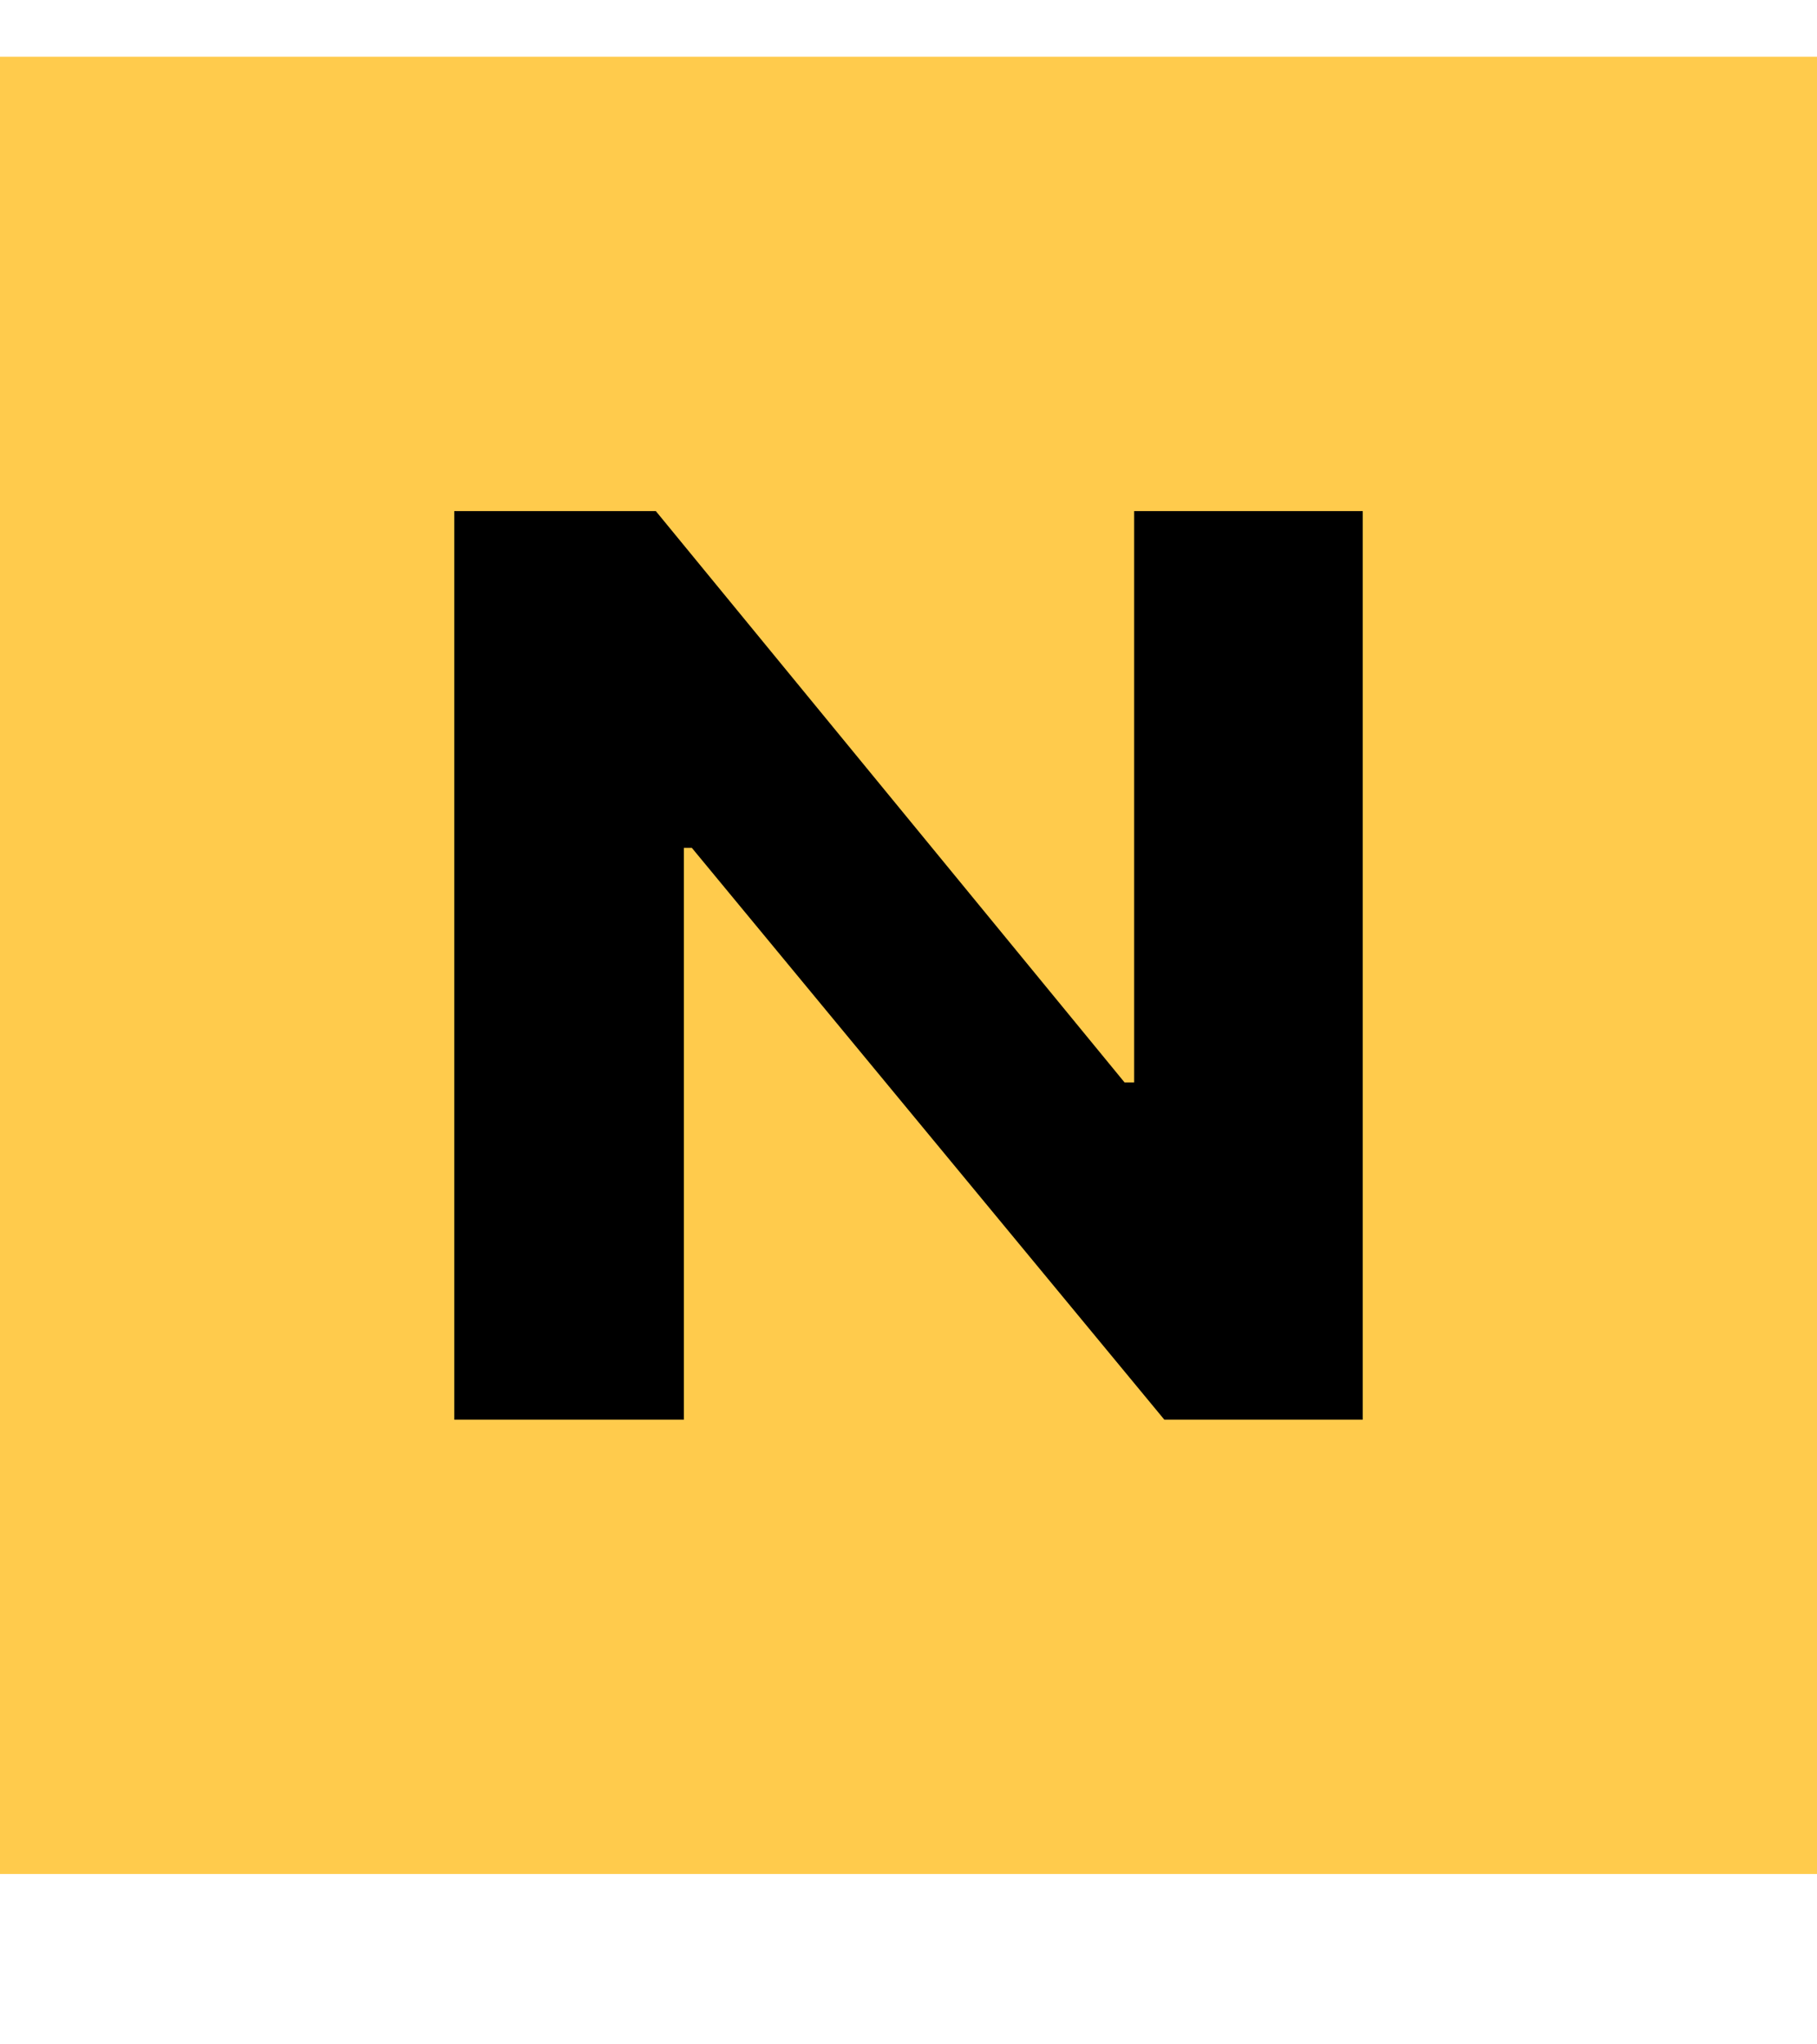
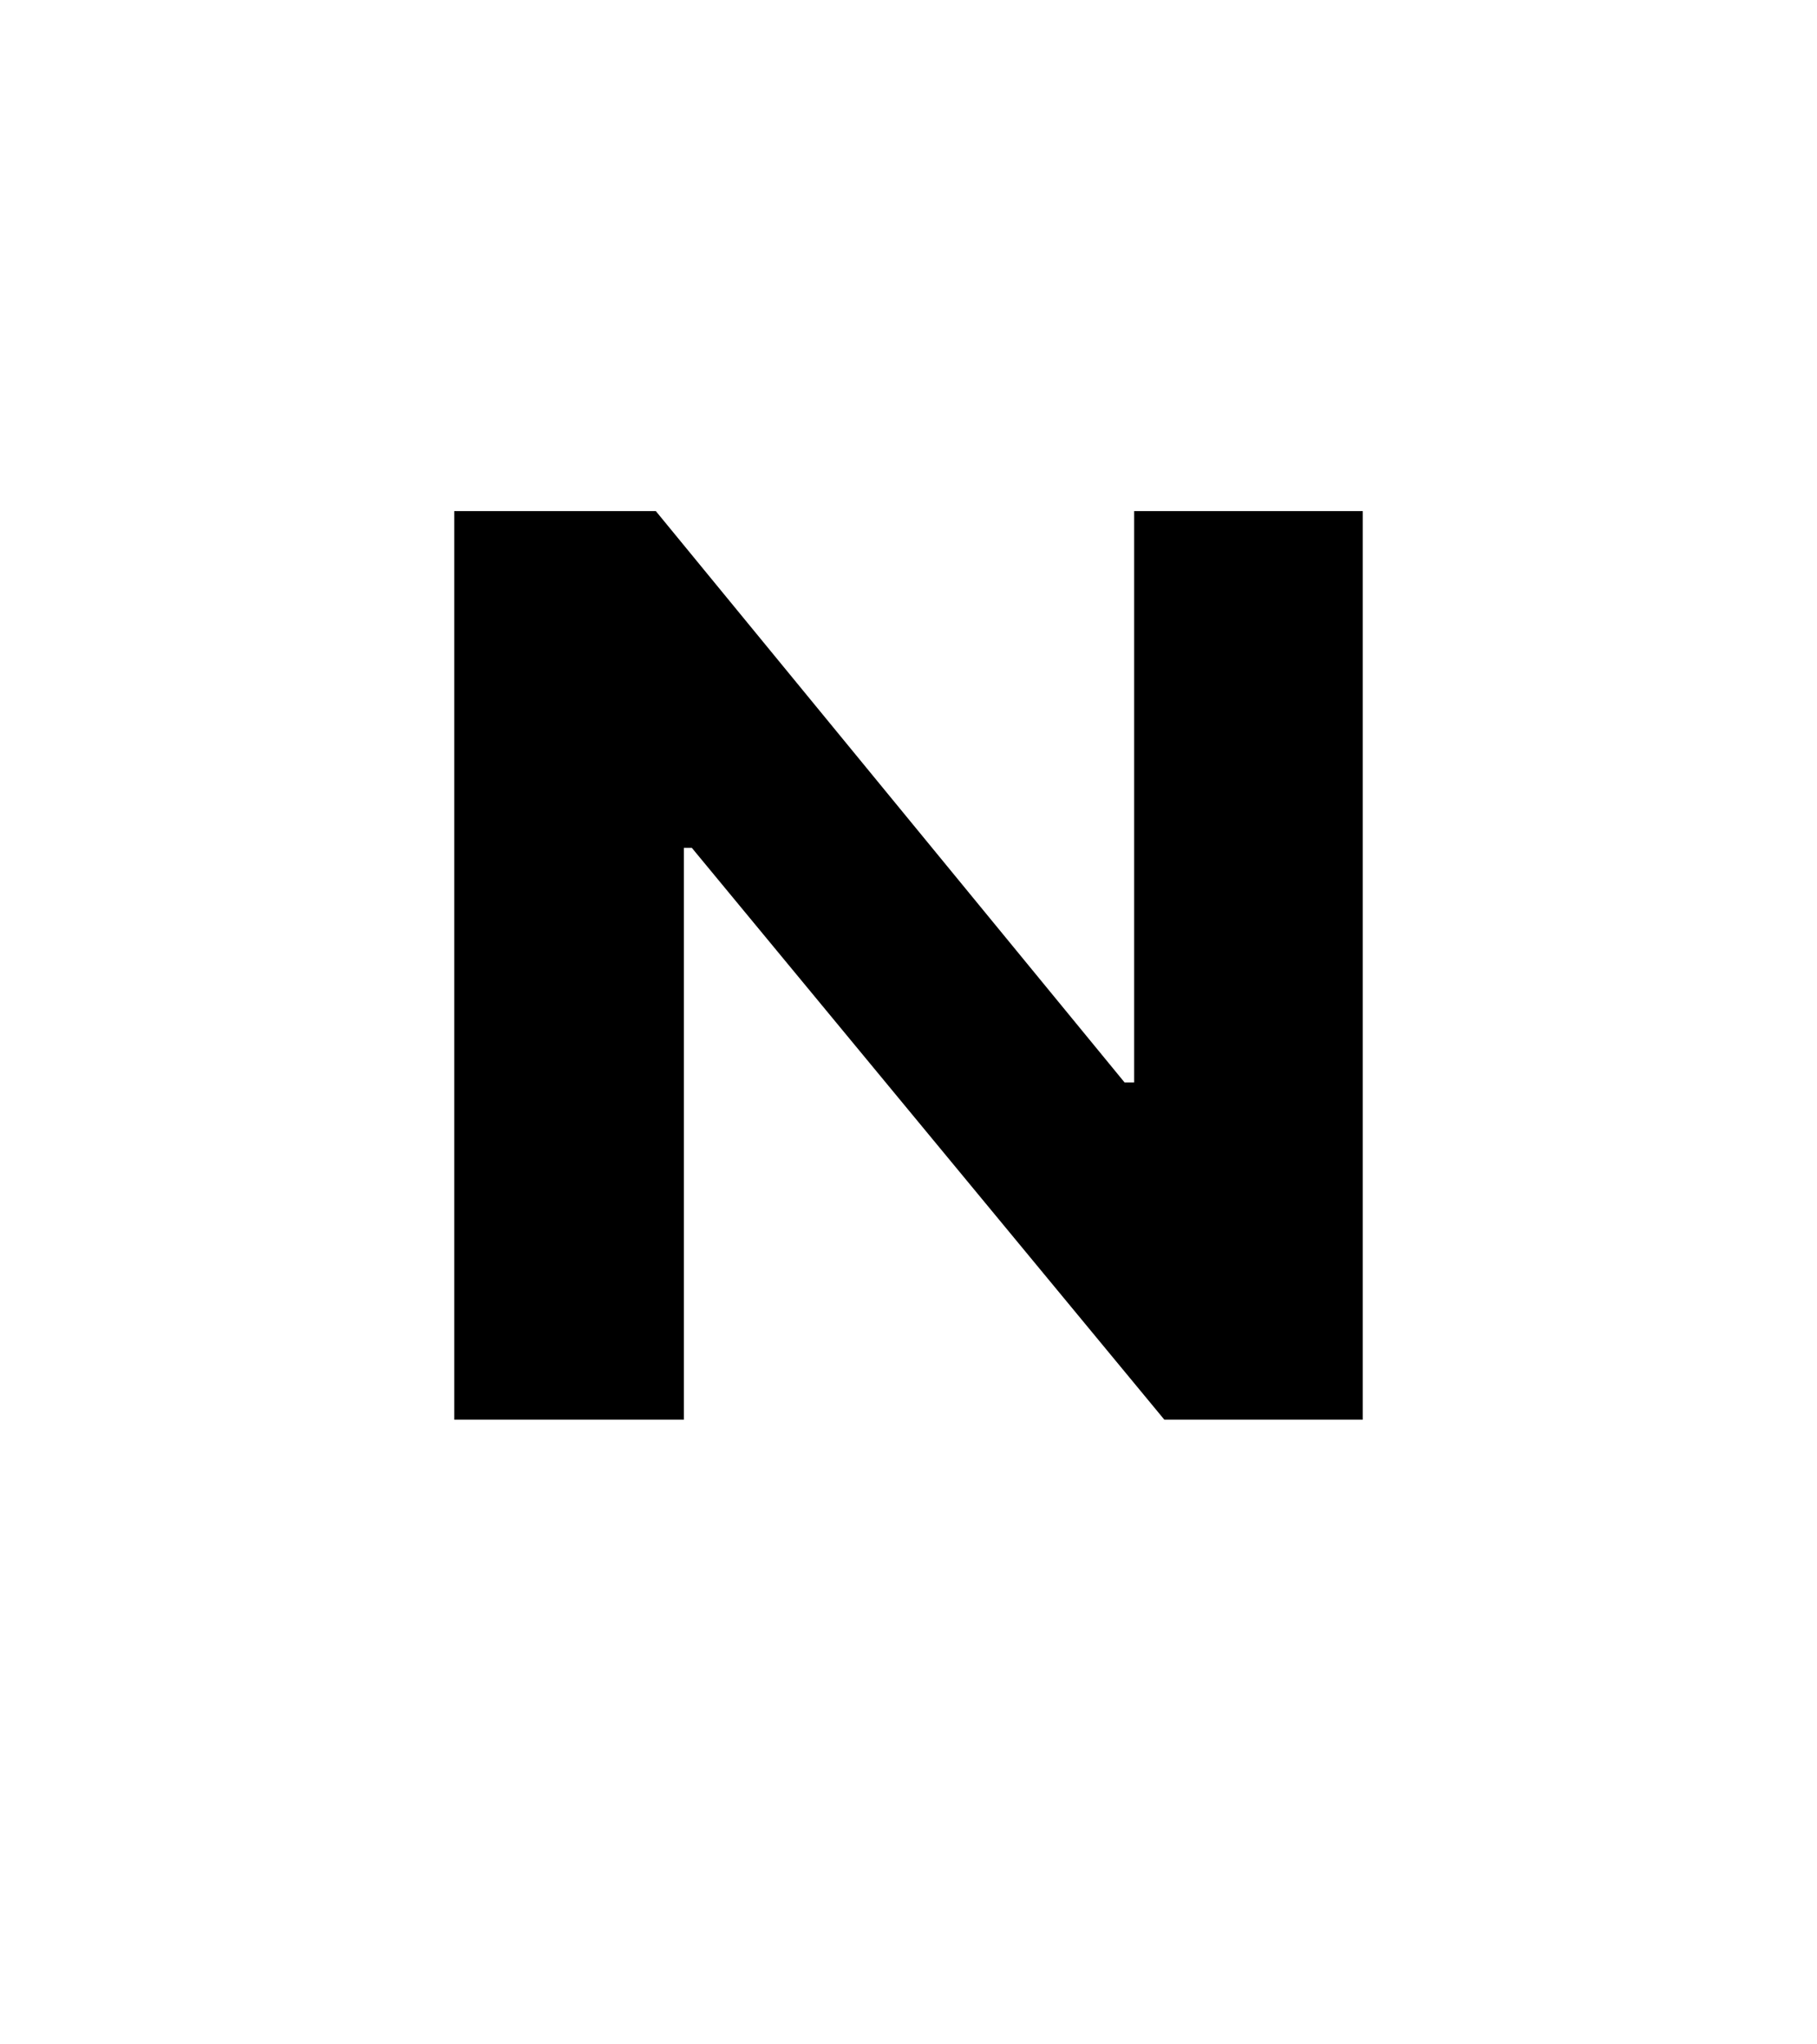
<svg xmlns="http://www.w3.org/2000/svg" width="16" height="18" viewBox="0 0 16 18" fill="none">
-   <rect width="16" height="16" transform="translate(0 0.5)" fill="#FFCB4C" />
  <path d="M12 4.5H9.987V9.531H9.903L5.775 4.5H4V12.5H6.022V7.465H6.092L10.253 12.5H12V4.5Z" fill="black" />
</svg>